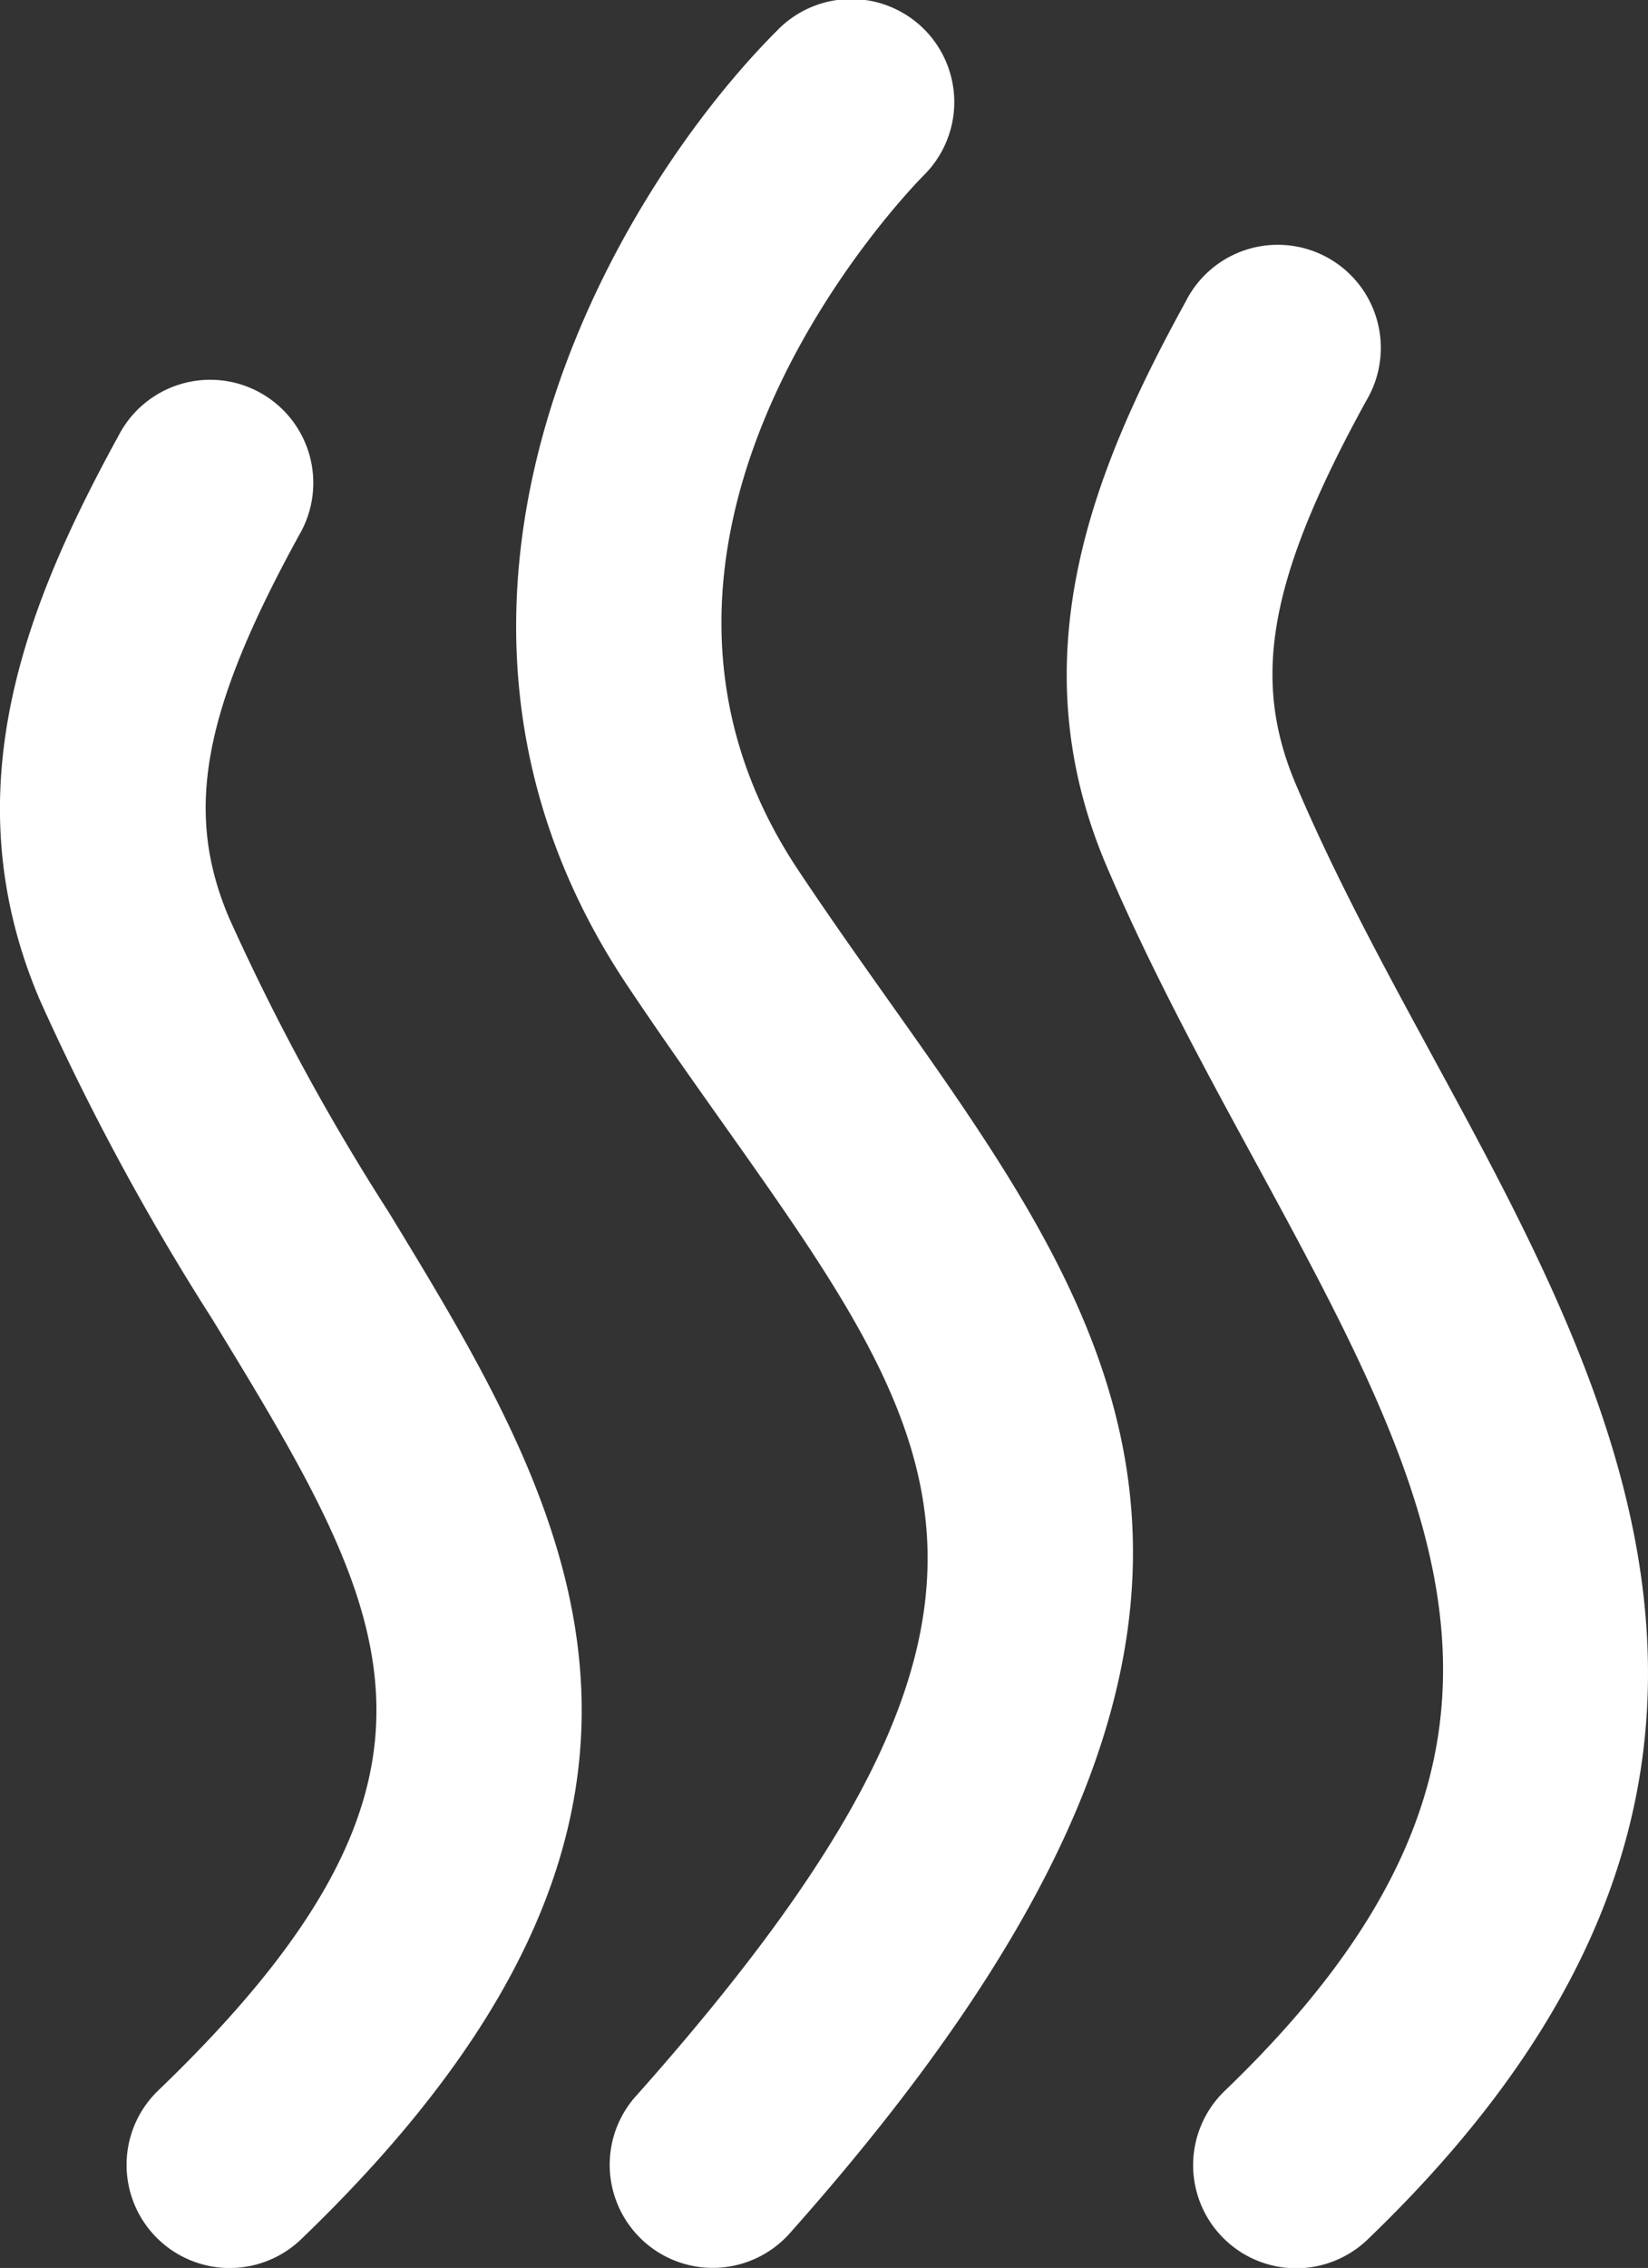
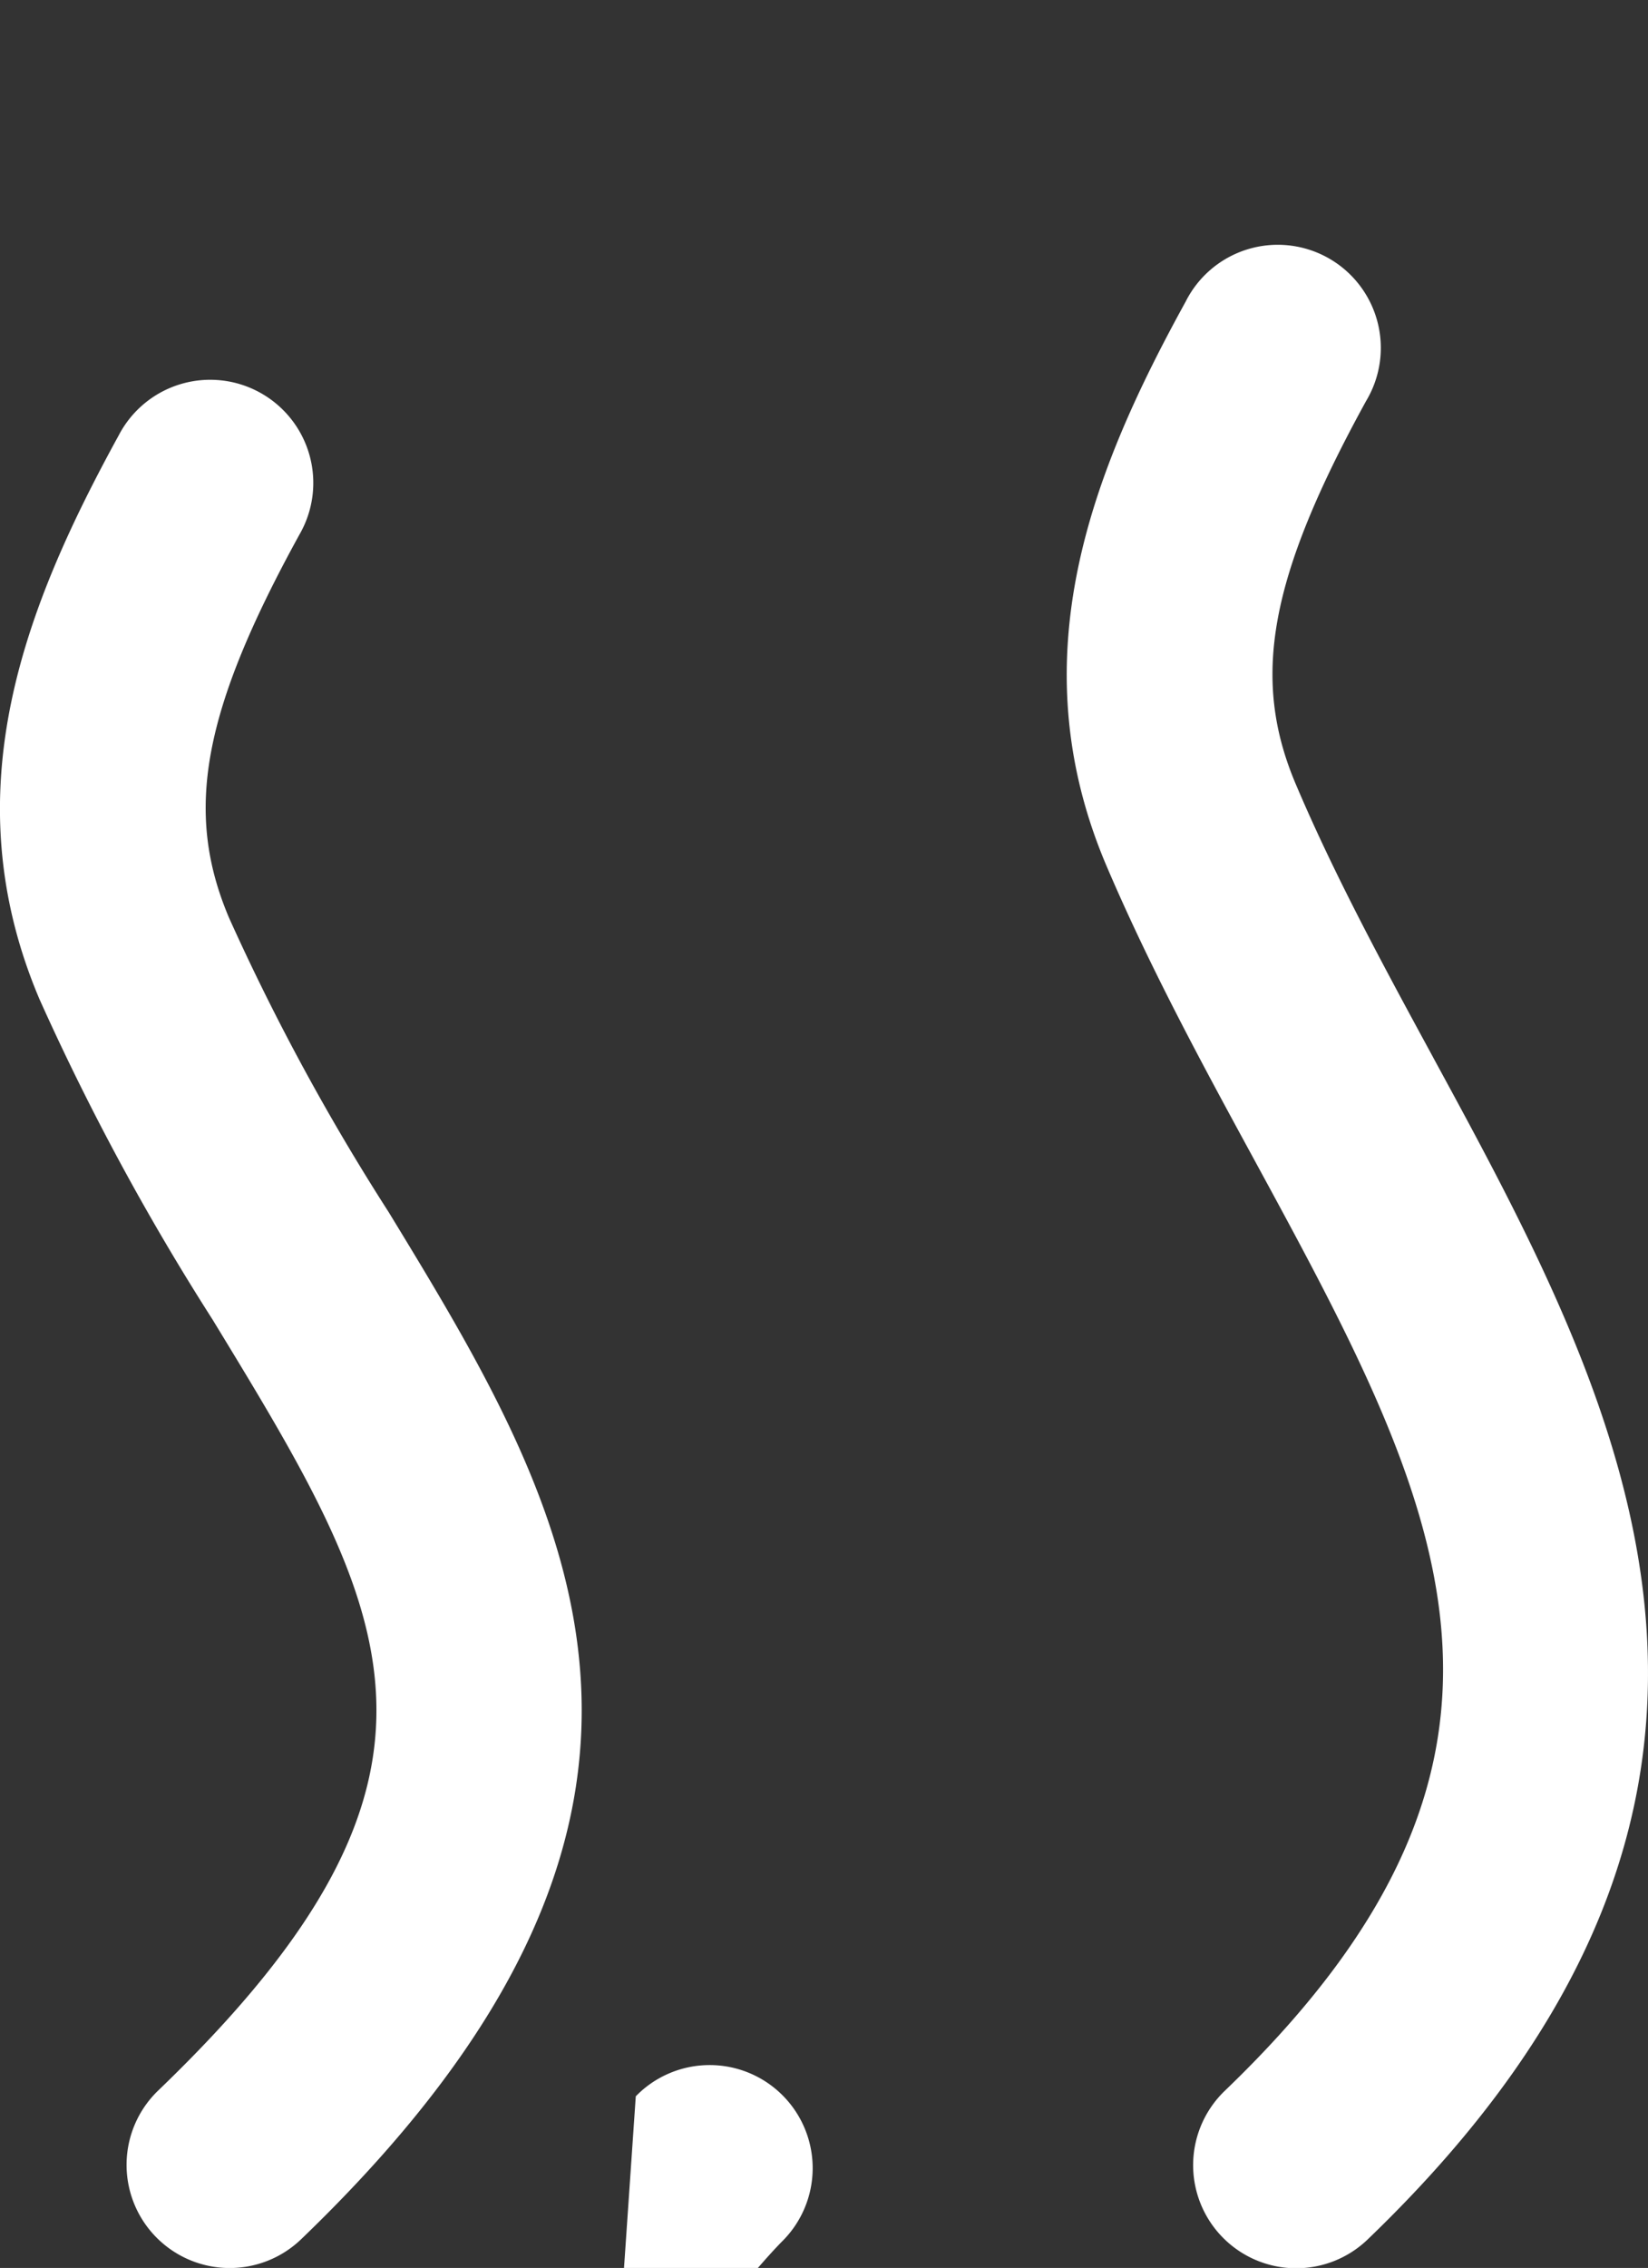
<svg xmlns="http://www.w3.org/2000/svg" width="41.896" height="57.631" viewBox="0 0 41.896 57.631">
  <rect x="0" y="0" width="41.896" height="57.631" fill="#333333" stroke="none" />
-   <path id="smoke" d="M20.166,54.269c10.985-12.343,8.053-16.482,2.213-24.728-.79-1.115-1.612-2.277-2.436-3.51-6.474-9.7-.329-20.113,3.823-24.262a2.619,2.619,0,1,1,3.707,3.7c-.392.4-8.857,9.132-3.17,17.653.793,1.19,1.588,2.31,2.351,3.387,6,8.47,11.179,15.786-2.574,31.242a2.62,2.62,0,0,1-3.914-3.484Zm20.271-26.4c-1.225-2.256-2.494-4.589-3.489-6.935-1.148-2.7-.681-5.255,1.786-9.747a2.62,2.62,0,1,0-4.589-2.522C31.77,12.98,29.885,17.7,32.123,22.98c1.1,2.581,2.425,5.027,3.712,7.391,4.789,8.805,8.248,15.167-.688,23.752A2.62,2.62,0,1,0,38.779,57.9c11.813-11.353,6.418-21.276,1.658-30.03ZM5,26.376a62.99,62.99,0,0,0,4.405,8.153c4.528,7.429,7.022,11.522-1.381,19.594A2.62,2.62,0,1,0,11.66,57.9c11.432-10.987,6.751-18.669,2.223-26.1a57.729,57.729,0,0,1-4.055-7.472c-1.149-2.7-.681-5.252,1.788-9.745a2.621,2.621,0,1,0-4.594-2.522C4.654,16.38,2.766,21.1,5,26.375Z" transform="translate(-4.003 -1)" fill="#fff" />
+   <path id="smoke" d="M20.166,54.269a2.619,2.619,0,1,1,3.707,3.7c-.392.4-8.857,9.132-3.17,17.653.793,1.19,1.588,2.31,2.351,3.387,6,8.47,11.179,15.786-2.574,31.242a2.62,2.62,0,0,1-3.914-3.484Zm20.271-26.4c-1.225-2.256-2.494-4.589-3.489-6.935-1.148-2.7-.681-5.255,1.786-9.747a2.62,2.62,0,1,0-4.589-2.522C31.77,12.98,29.885,17.7,32.123,22.98c1.1,2.581,2.425,5.027,3.712,7.391,4.789,8.805,8.248,15.167-.688,23.752A2.62,2.62,0,1,0,38.779,57.9c11.813-11.353,6.418-21.276,1.658-30.03ZM5,26.376a62.99,62.99,0,0,0,4.405,8.153c4.528,7.429,7.022,11.522-1.381,19.594A2.62,2.62,0,1,0,11.66,57.9c11.432-10.987,6.751-18.669,2.223-26.1a57.729,57.729,0,0,1-4.055-7.472c-1.149-2.7-.681-5.252,1.788-9.745a2.621,2.621,0,1,0-4.594-2.522C4.654,16.38,2.766,21.1,5,26.375Z" transform="translate(-4.003 -1)" fill="#fff" />
</svg>